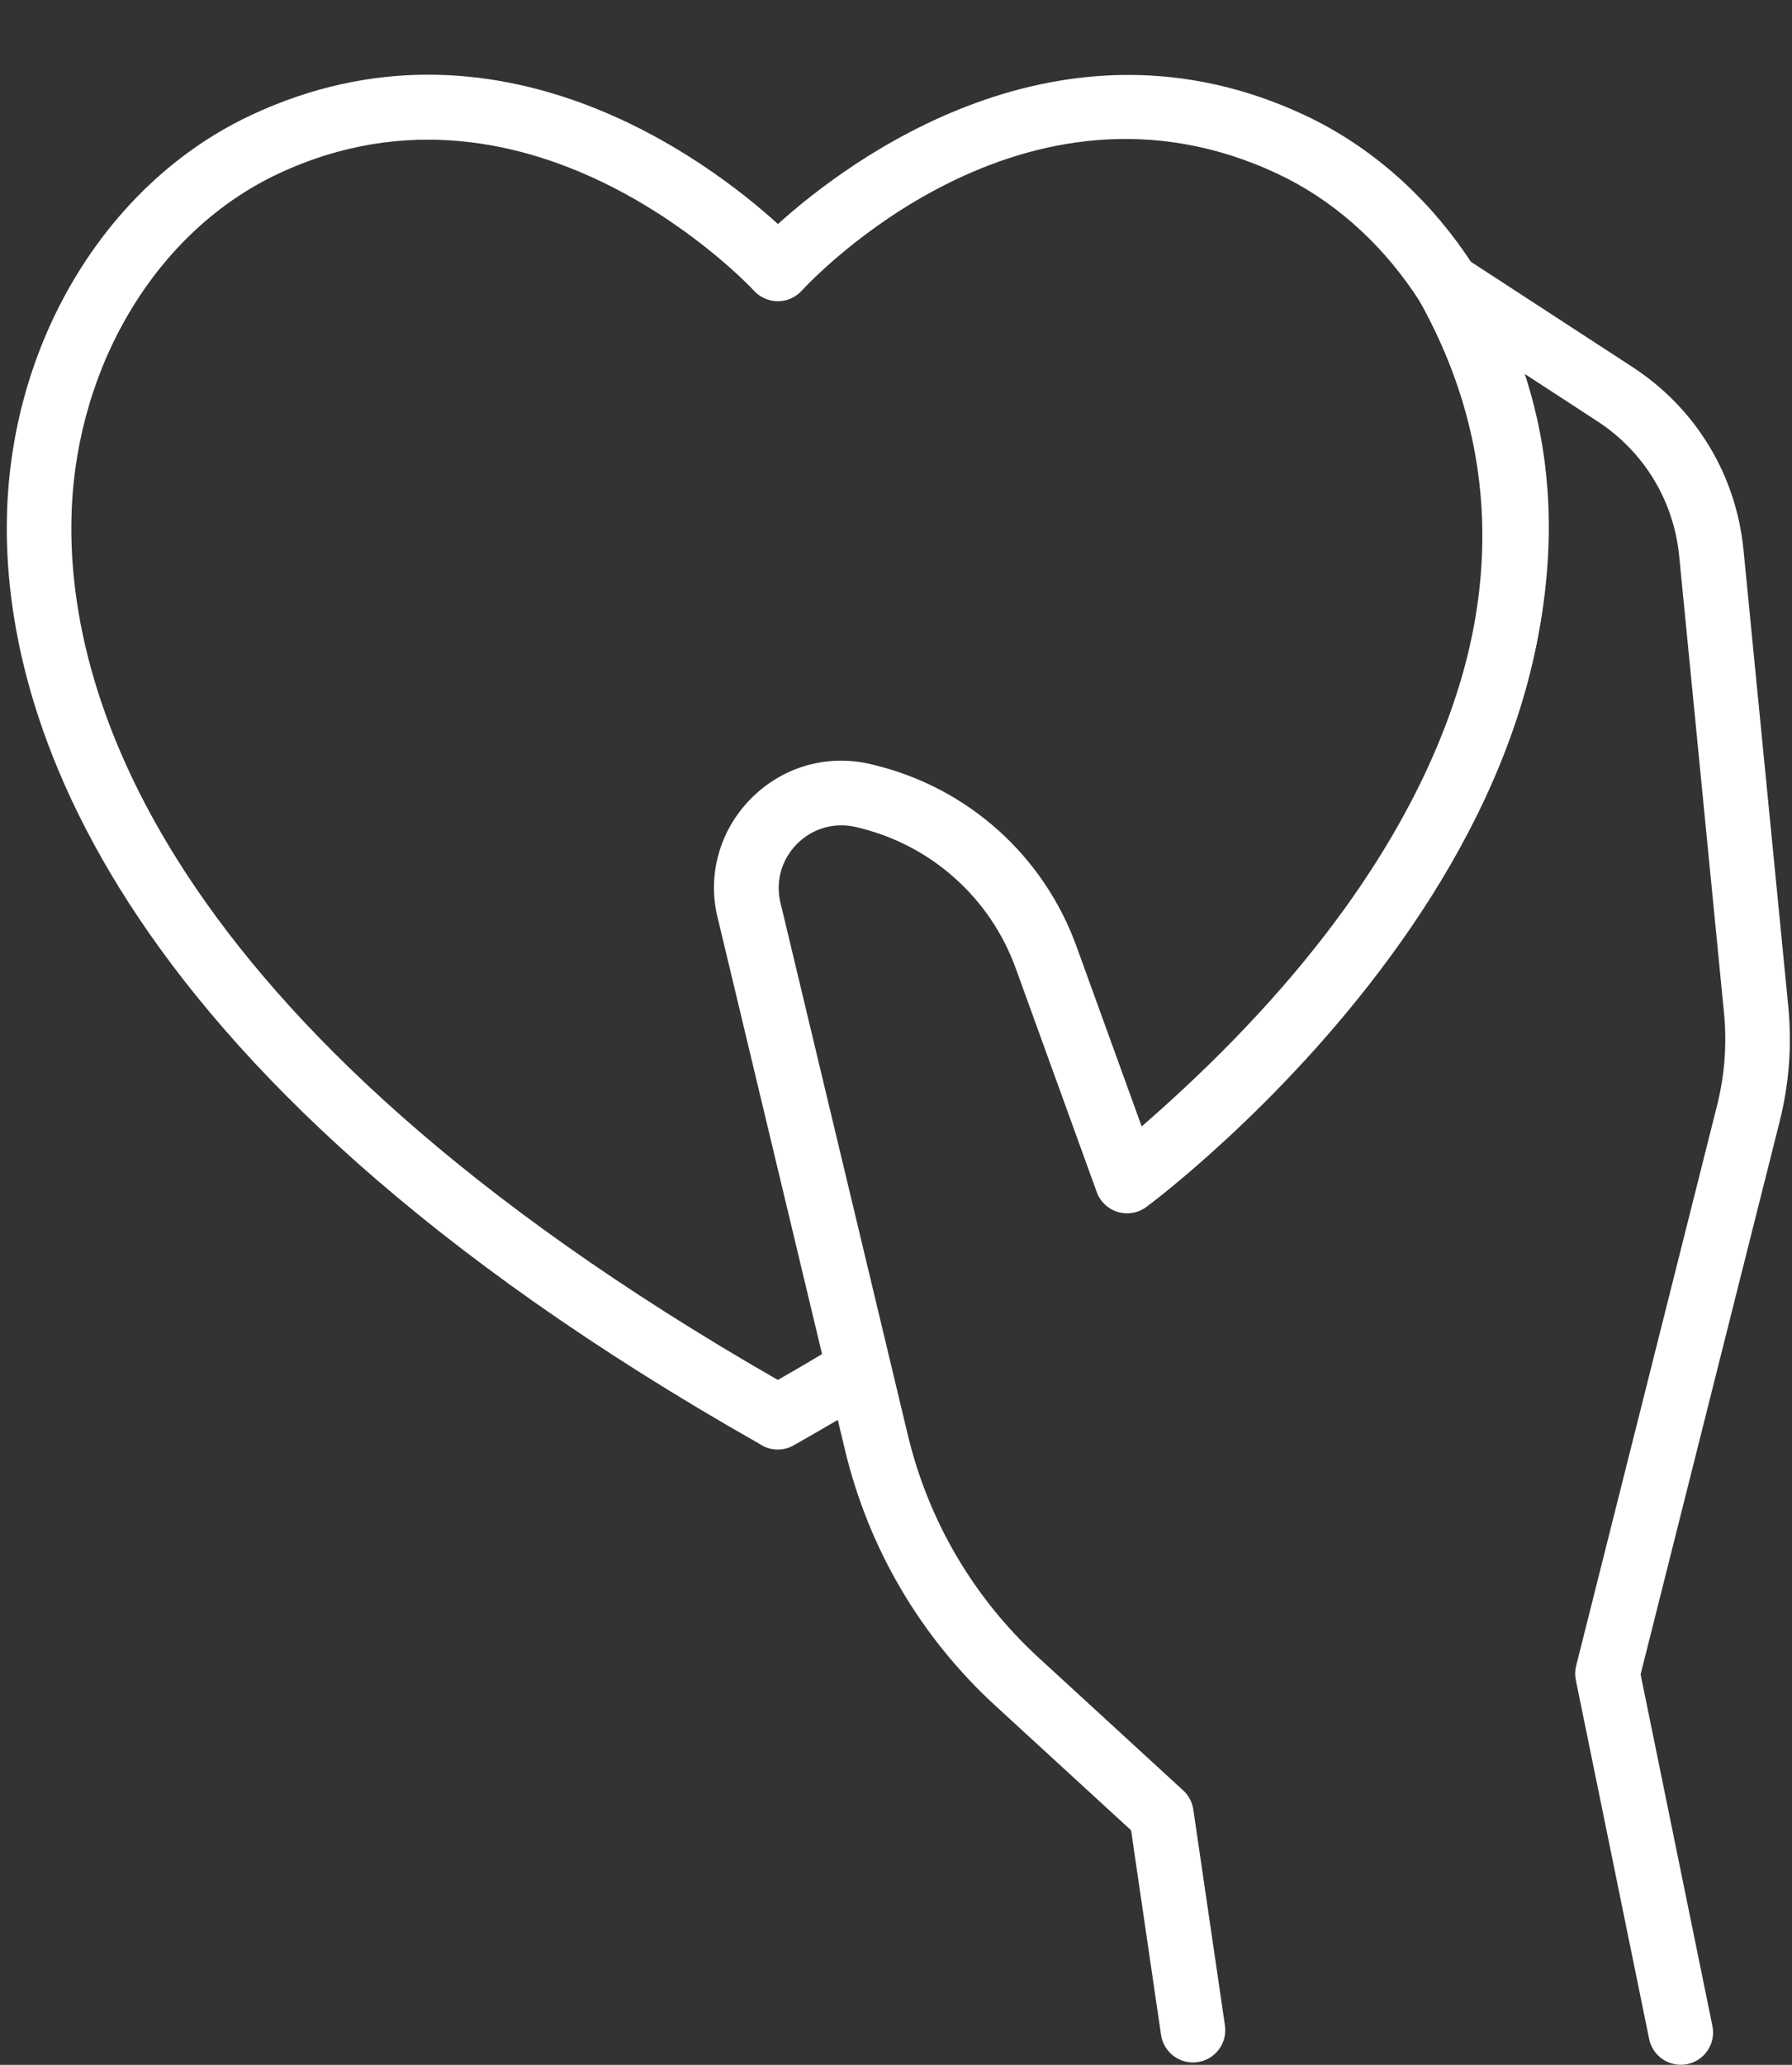
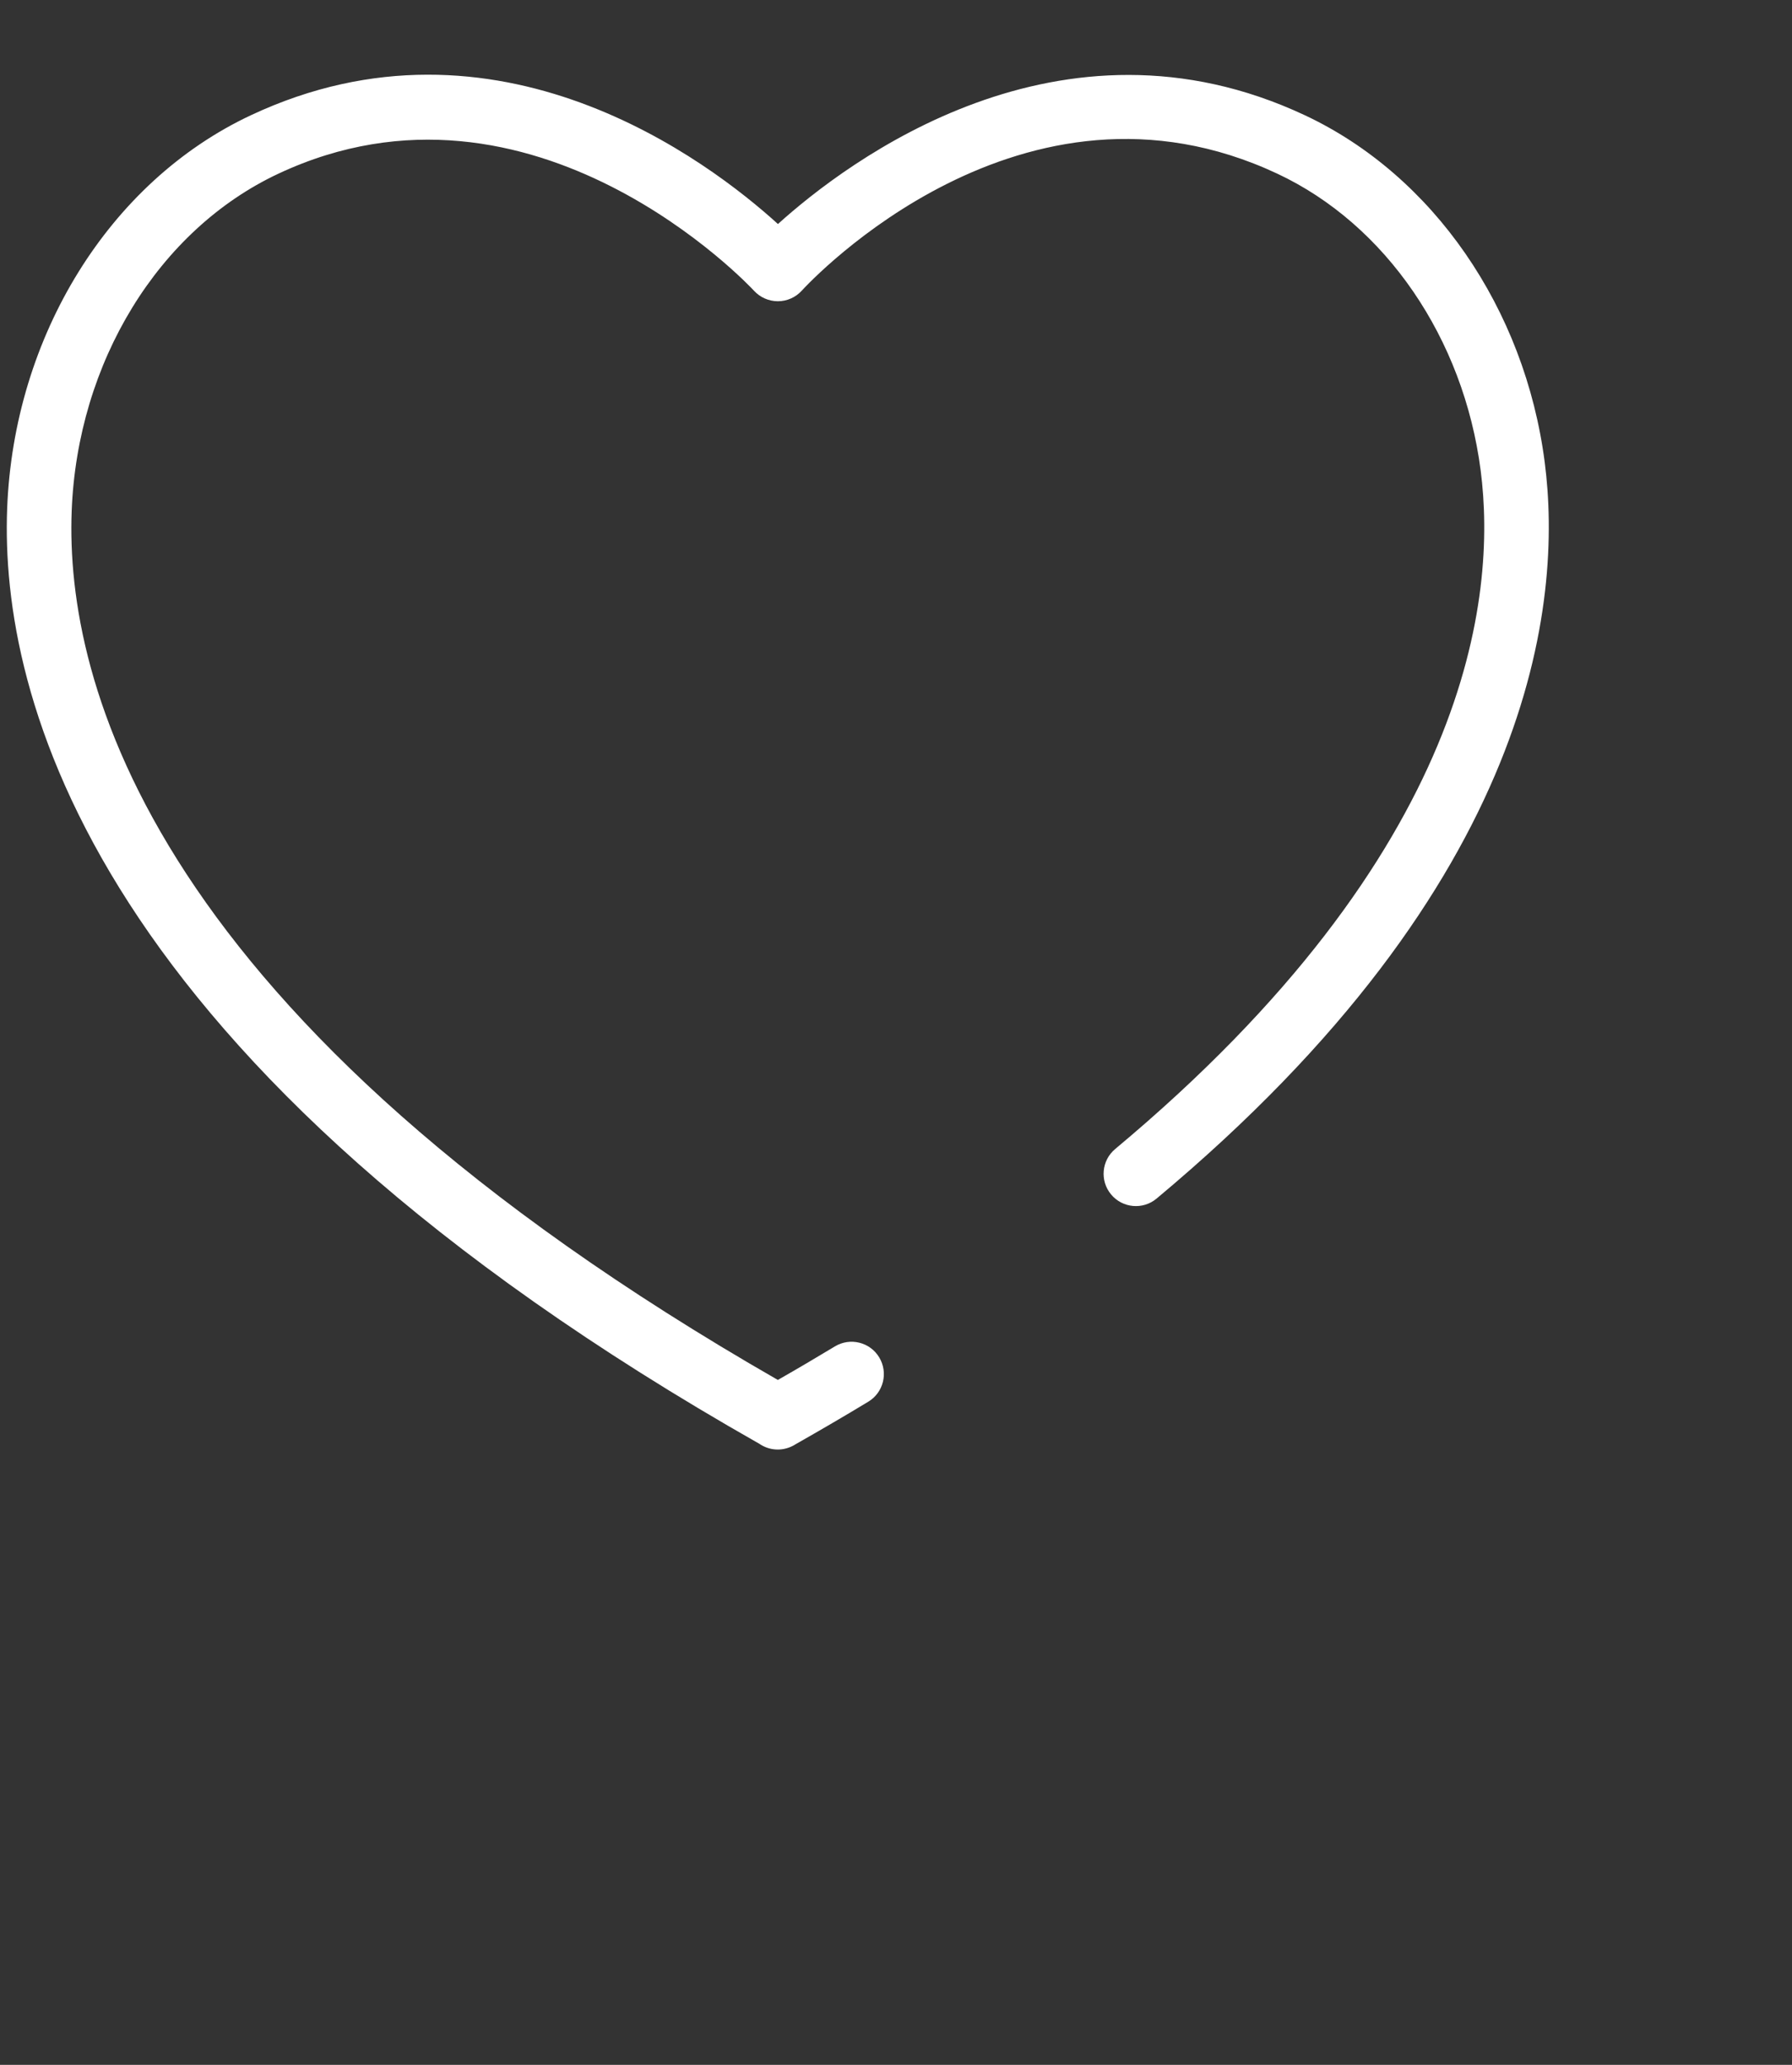
<svg xmlns="http://www.w3.org/2000/svg" fill="#000000" height="442.8" preserveAspectRatio="xMidYMid meet" version="1" viewBox="63.3 26.6 384.4 442.8" width="384.4" zoomAndPan="magnify">
  <rect x="63.3" y="26.6" width="384.4" height="442.8" fill="#333333" stroke="none" />
  <g fill="#ffffff" id="change1_1">
    <path d="M 230.137 337.445 C 228.867 337.445 227.605 337.098 226.488 336.41 C 226.391 336.352 226.293 336.285 226.195 336.219 C 82.266 254.598 63.309 175.539 64.836 135.648 C 66.254 98.648 86.773 65.539 117.117 51.312 C 169.875 26.566 215.312 61.137 230.176 74.641 C 245.09 61.188 290.656 26.672 343.199 51.312 C 370.672 64.195 390.391 92.711 394.656 125.73 C 398.508 155.531 392.812 215.68 311.398 283.629 C 308.465 286.082 304.094 285.691 301.645 282.75 C 299.188 279.812 299.582 275.445 302.523 272.996 C 378.855 209.277 384.406 154.492 380.918 127.504 C 377.254 99.137 360.547 74.75 337.32 63.855 C 282.609 38.191 237.184 86.863 235.277 88.941 C 233.965 90.379 232.105 91.199 230.16 91.199 C 230.152 91.199 230.148 91.199 230.141 91.199 C 228.188 91.191 226.328 90.367 225.016 88.922 C 224.562 88.422 177.75 38.176 123 63.855 C 97.297 75.91 79.902 104.301 78.676 136.184 C 77.285 172.664 95.223 245.145 230.156 322.523 C 234.34 320.133 238.414 317.73 242.391 315.332 C 245.664 313.352 249.926 314.402 251.898 317.684 C 253.875 320.961 252.824 325.219 249.551 327.191 C 244.52 330.234 239.32 333.27 233.973 336.305 C 233.922 336.336 233.871 336.363 233.828 336.395 C 233.195 336.785 232.516 337.066 231.812 337.238 C 231.262 337.379 230.699 337.445 230.137 337.445" fill="inherit" />
-     <path d="M 423.832 469.383 C 420.613 469.383 417.727 467.121 417.055 463.844 L 401.332 386.898 C 401.125 385.879 401.148 384.828 401.398 383.82 L 431.621 263.676 C 433.27 257.133 433.766 250.418 433.105 243.711 L 423.5 145.848 C 422.336 133.98 415.938 123.441 405.941 116.93 L 389.562 106.262 C 421.203 202.324 310.359 284.586 309.152 285.465 C 307.387 286.75 305.117 287.121 303.047 286.492 C 300.961 285.855 299.297 284.273 298.559 282.227 L 281.188 234.258 C 275.738 219.207 263.199 207.949 247.652 204.137 L 247.027 203.984 C 242.359 202.844 237.566 204.203 234.199 207.637 C 230.832 211.074 229.566 215.895 230.801 220.535 L 258.031 334.301 C 262.449 352.77 272.184 369.324 286.18 382.16 L 317.109 410.551 C 318.281 411.629 319.047 413.078 319.277 414.648 L 326.062 460.949 C 326.617 464.734 323.996 468.254 320.211 468.809 C 316.406 469.371 312.906 466.742 312.352 462.961 L 305.926 419.098 L 276.805 392.371 C 260.777 377.656 249.621 358.691 244.555 337.527 L 217.371 223.934 C 214.902 214.688 217.48 204.902 224.305 197.941 C 231.133 190.977 240.855 188.203 250.324 190.527 L 250.949 190.68 C 271.008 195.598 287.18 210.121 294.215 229.539 L 308.289 268.41 C 333.473 247.207 412.598 171.523 367.801 91.145 C 366.254 88.359 366.797 84.879 369.125 82.707 C 371.453 80.527 374.969 80.23 377.633 81.965 L 413.5 105.32 C 427.047 114.137 435.715 128.414 437.293 144.496 L 446.898 242.355 C 447.711 250.652 447.094 258.961 445.062 267.055 L 415.223 385.668 L 430.629 461.066 C 431.398 464.816 428.98 468.477 425.23 469.242 C 424.762 469.336 424.293 469.383 423.832 469.383" fill="inherit" />
  </g>
</svg>